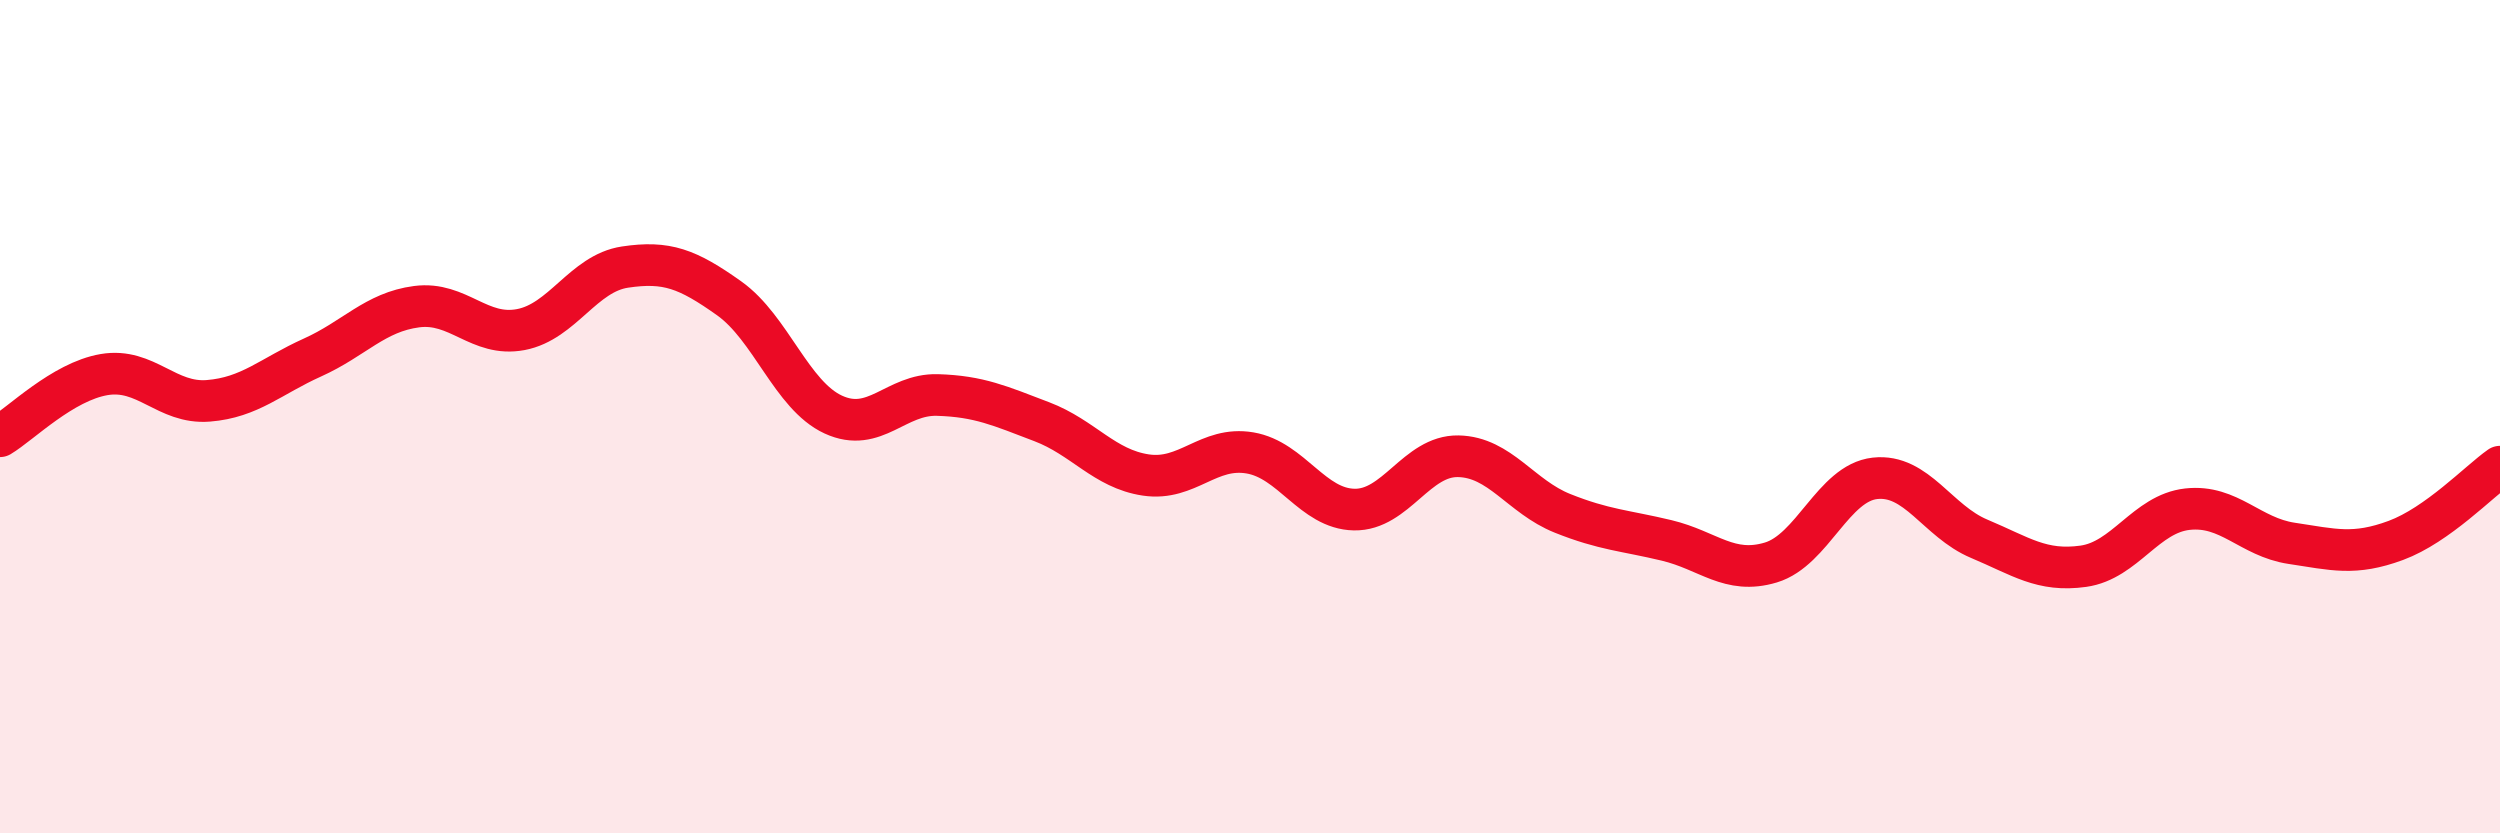
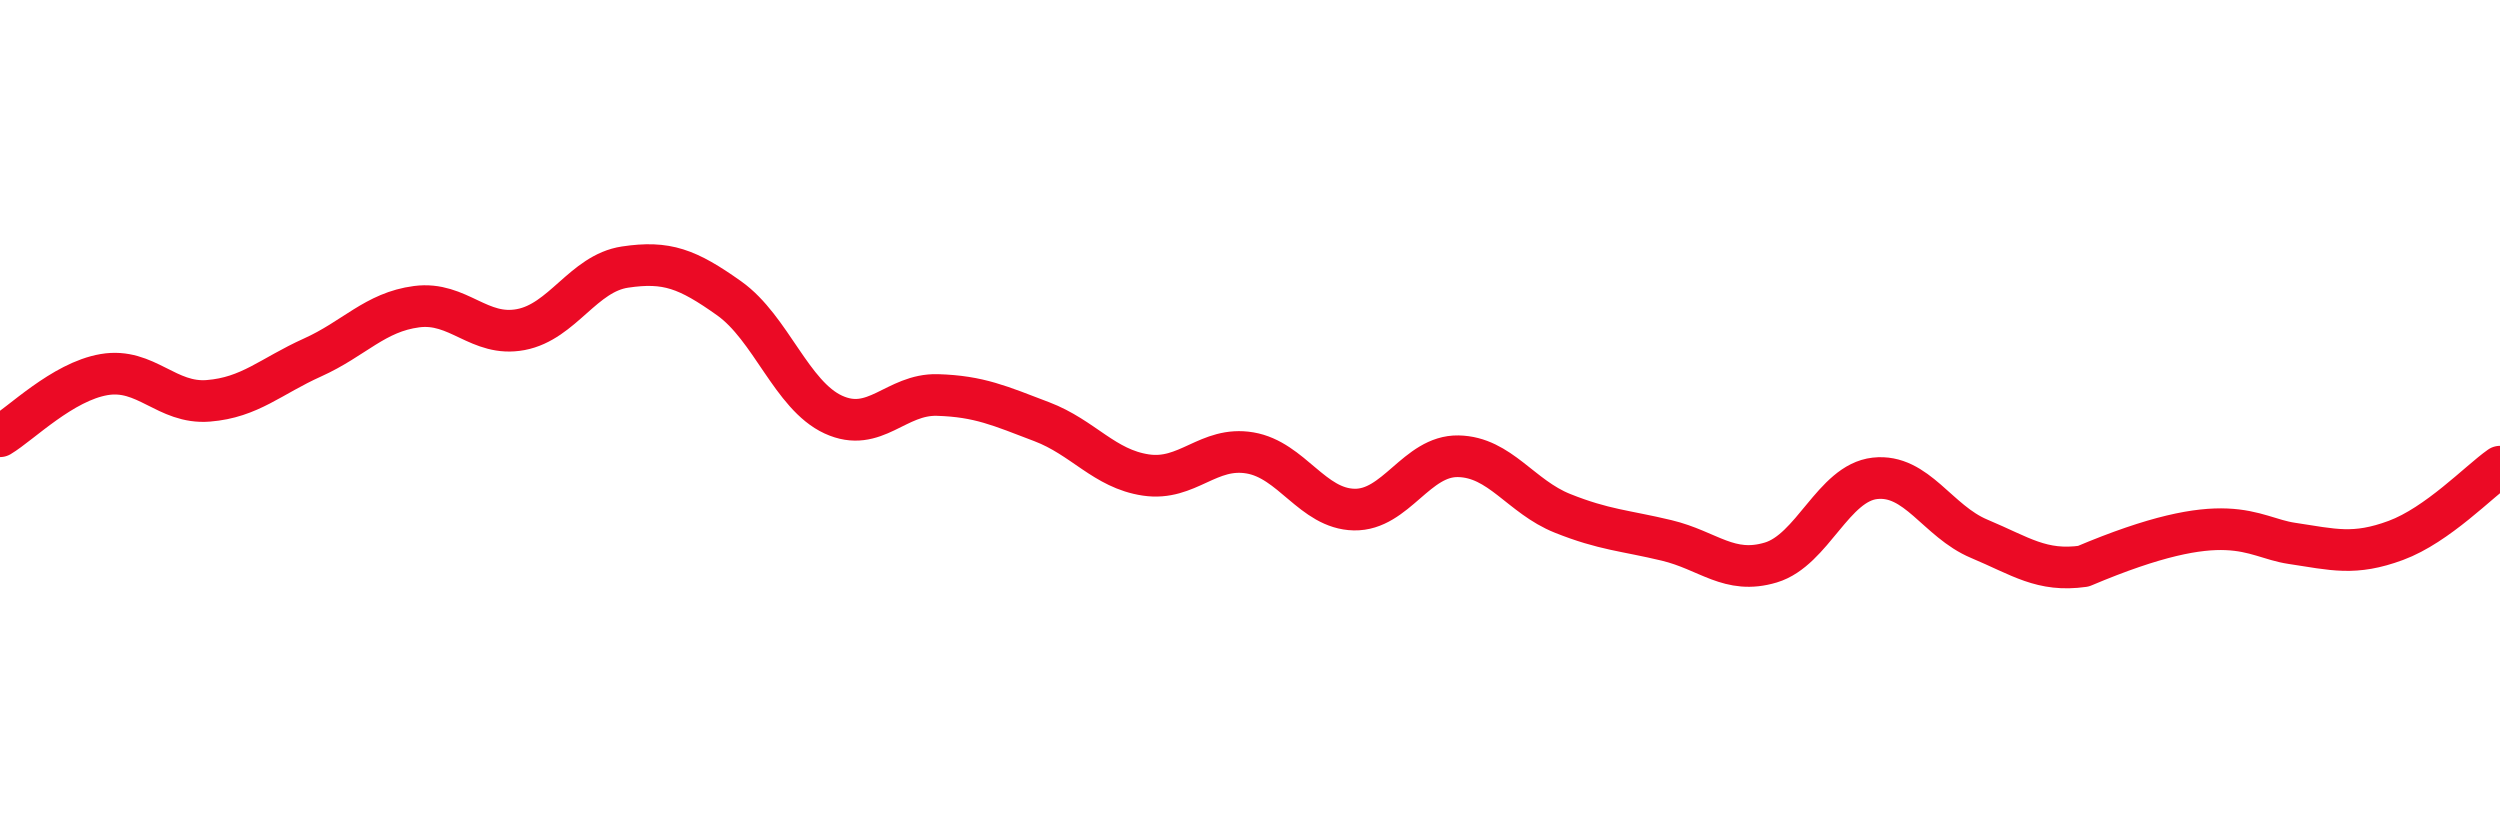
<svg xmlns="http://www.w3.org/2000/svg" width="60" height="20" viewBox="0 0 60 20">
-   <path d="M 0,10.47 C 0.5,10.17 1.5,9.16 2.5,8.99 C 3.5,8.82 4,9.7 5,9.62 C 6,9.54 6.5,9.03 7.5,8.58 C 8.5,8.13 9,7.49 10,7.36 C 11,7.23 11.5,8.1 12.5,7.91 C 13.5,7.72 14,6.56 15,6.41 C 16,6.26 16.5,6.45 17.5,7.16 C 18.5,7.87 19,9.49 20,9.95 C 21,10.41 21.5,9.45 22.5,9.48 C 23.5,9.51 24,9.74 25,10.12 C 26,10.5 26.5,11.25 27.5,11.4 C 28.5,11.55 29,10.7 30,10.87 C 31,11.04 31.5,12.21 32.5,12.23 C 33.5,12.25 34,10.93 35,10.95 C 36,10.97 36.5,11.92 37.5,12.32 C 38.5,12.72 39,12.73 40,12.97 C 41,13.21 41.5,13.8 42.5,13.5 C 43.5,13.2 44,11.59 45,11.48 C 46,11.37 46.5,12.51 47.5,12.93 C 48.5,13.35 49,13.73 50,13.59 C 51,13.45 51.5,12.33 52.5,12.22 C 53.5,12.11 54,12.89 55,13.04 C 56,13.19 56.5,13.34 57.5,12.97 C 58.5,12.6 59.5,11.55 60,11.2L60 20L0 20Z" fill="#EB0A25" opacity="0.1" stroke-linecap="round" stroke-linejoin="round" />
-   <path d="M 0,10.47 C 0.5,10.17 1.5,9.16 2.5,8.99 C 3.5,8.82 4,9.7 5,9.62 C 6,9.54 6.5,9.03 7.5,8.58 C 8.5,8.13 9,7.49 10,7.36 C 11,7.23 11.5,8.1 12.5,7.91 C 13.5,7.72 14,6.56 15,6.41 C 16,6.26 16.5,6.45 17.5,7.16 C 18.5,7.87 19,9.49 20,9.95 C 21,10.41 21.5,9.45 22.5,9.48 C 23.5,9.51 24,9.74 25,10.12 C 26,10.5 26.5,11.25 27.5,11.4 C 28.5,11.55 29,10.7 30,10.87 C 31,11.04 31.5,12.21 32.5,12.23 C 33.5,12.25 34,10.93 35,10.95 C 36,10.97 36.5,11.92 37.5,12.32 C 38.5,12.72 39,12.73 40,12.97 C 41,13.21 41.5,13.8 42.5,13.5 C 43.5,13.2 44,11.59 45,11.48 C 46,11.37 46.5,12.51 47.5,12.93 C 48.5,13.35 49,13.73 50,13.59 C 51,13.45 51.5,12.33 52.5,12.22 C 53.5,12.11 54,12.89 55,13.04 C 56,13.19 56.5,13.34 57.5,12.97 C 58.5,12.6 59.5,11.55 60,11.2" stroke="#EB0A25" stroke-width="1" fill="none" stroke-linecap="round" stroke-linejoin="round" />
+   <path d="M 0,10.47 C 0.5,10.17 1.5,9.16 2.5,8.99 C 3.5,8.82 4,9.7 5,9.62 C 6,9.54 6.5,9.03 7.5,8.58 C 8.5,8.13 9,7.49 10,7.36 C 11,7.23 11.5,8.1 12.5,7.91 C 13.5,7.72 14,6.56 15,6.41 C 16,6.26 16.5,6.45 17.5,7.16 C 18.5,7.87 19,9.49 20,9.95 C 21,10.41 21.5,9.45 22.5,9.48 C 23.5,9.51 24,9.74 25,10.12 C 26,10.5 26.5,11.25 27.5,11.4 C 28.5,11.55 29,10.7 30,10.87 C 31,11.04 31.5,12.21 32.5,12.23 C 33.5,12.25 34,10.93 35,10.95 C 36,10.97 36.5,11.92 37.5,12.32 C 38.5,12.72 39,12.73 40,12.97 C 41,13.21 41.5,13.8 42.5,13.5 C 43.5,13.2 44,11.59 45,11.48 C 46,11.37 46.5,12.51 47.5,12.93 C 48.5,13.35 49,13.73 50,13.59 C 53.5,12.11 54,12.89 55,13.04 C 56,13.19 56.5,13.34 57.5,12.97 C 58.5,12.6 59.5,11.55 60,11.2" stroke="#EB0A25" stroke-width="1" fill="none" stroke-linecap="round" stroke-linejoin="round" />
</svg>